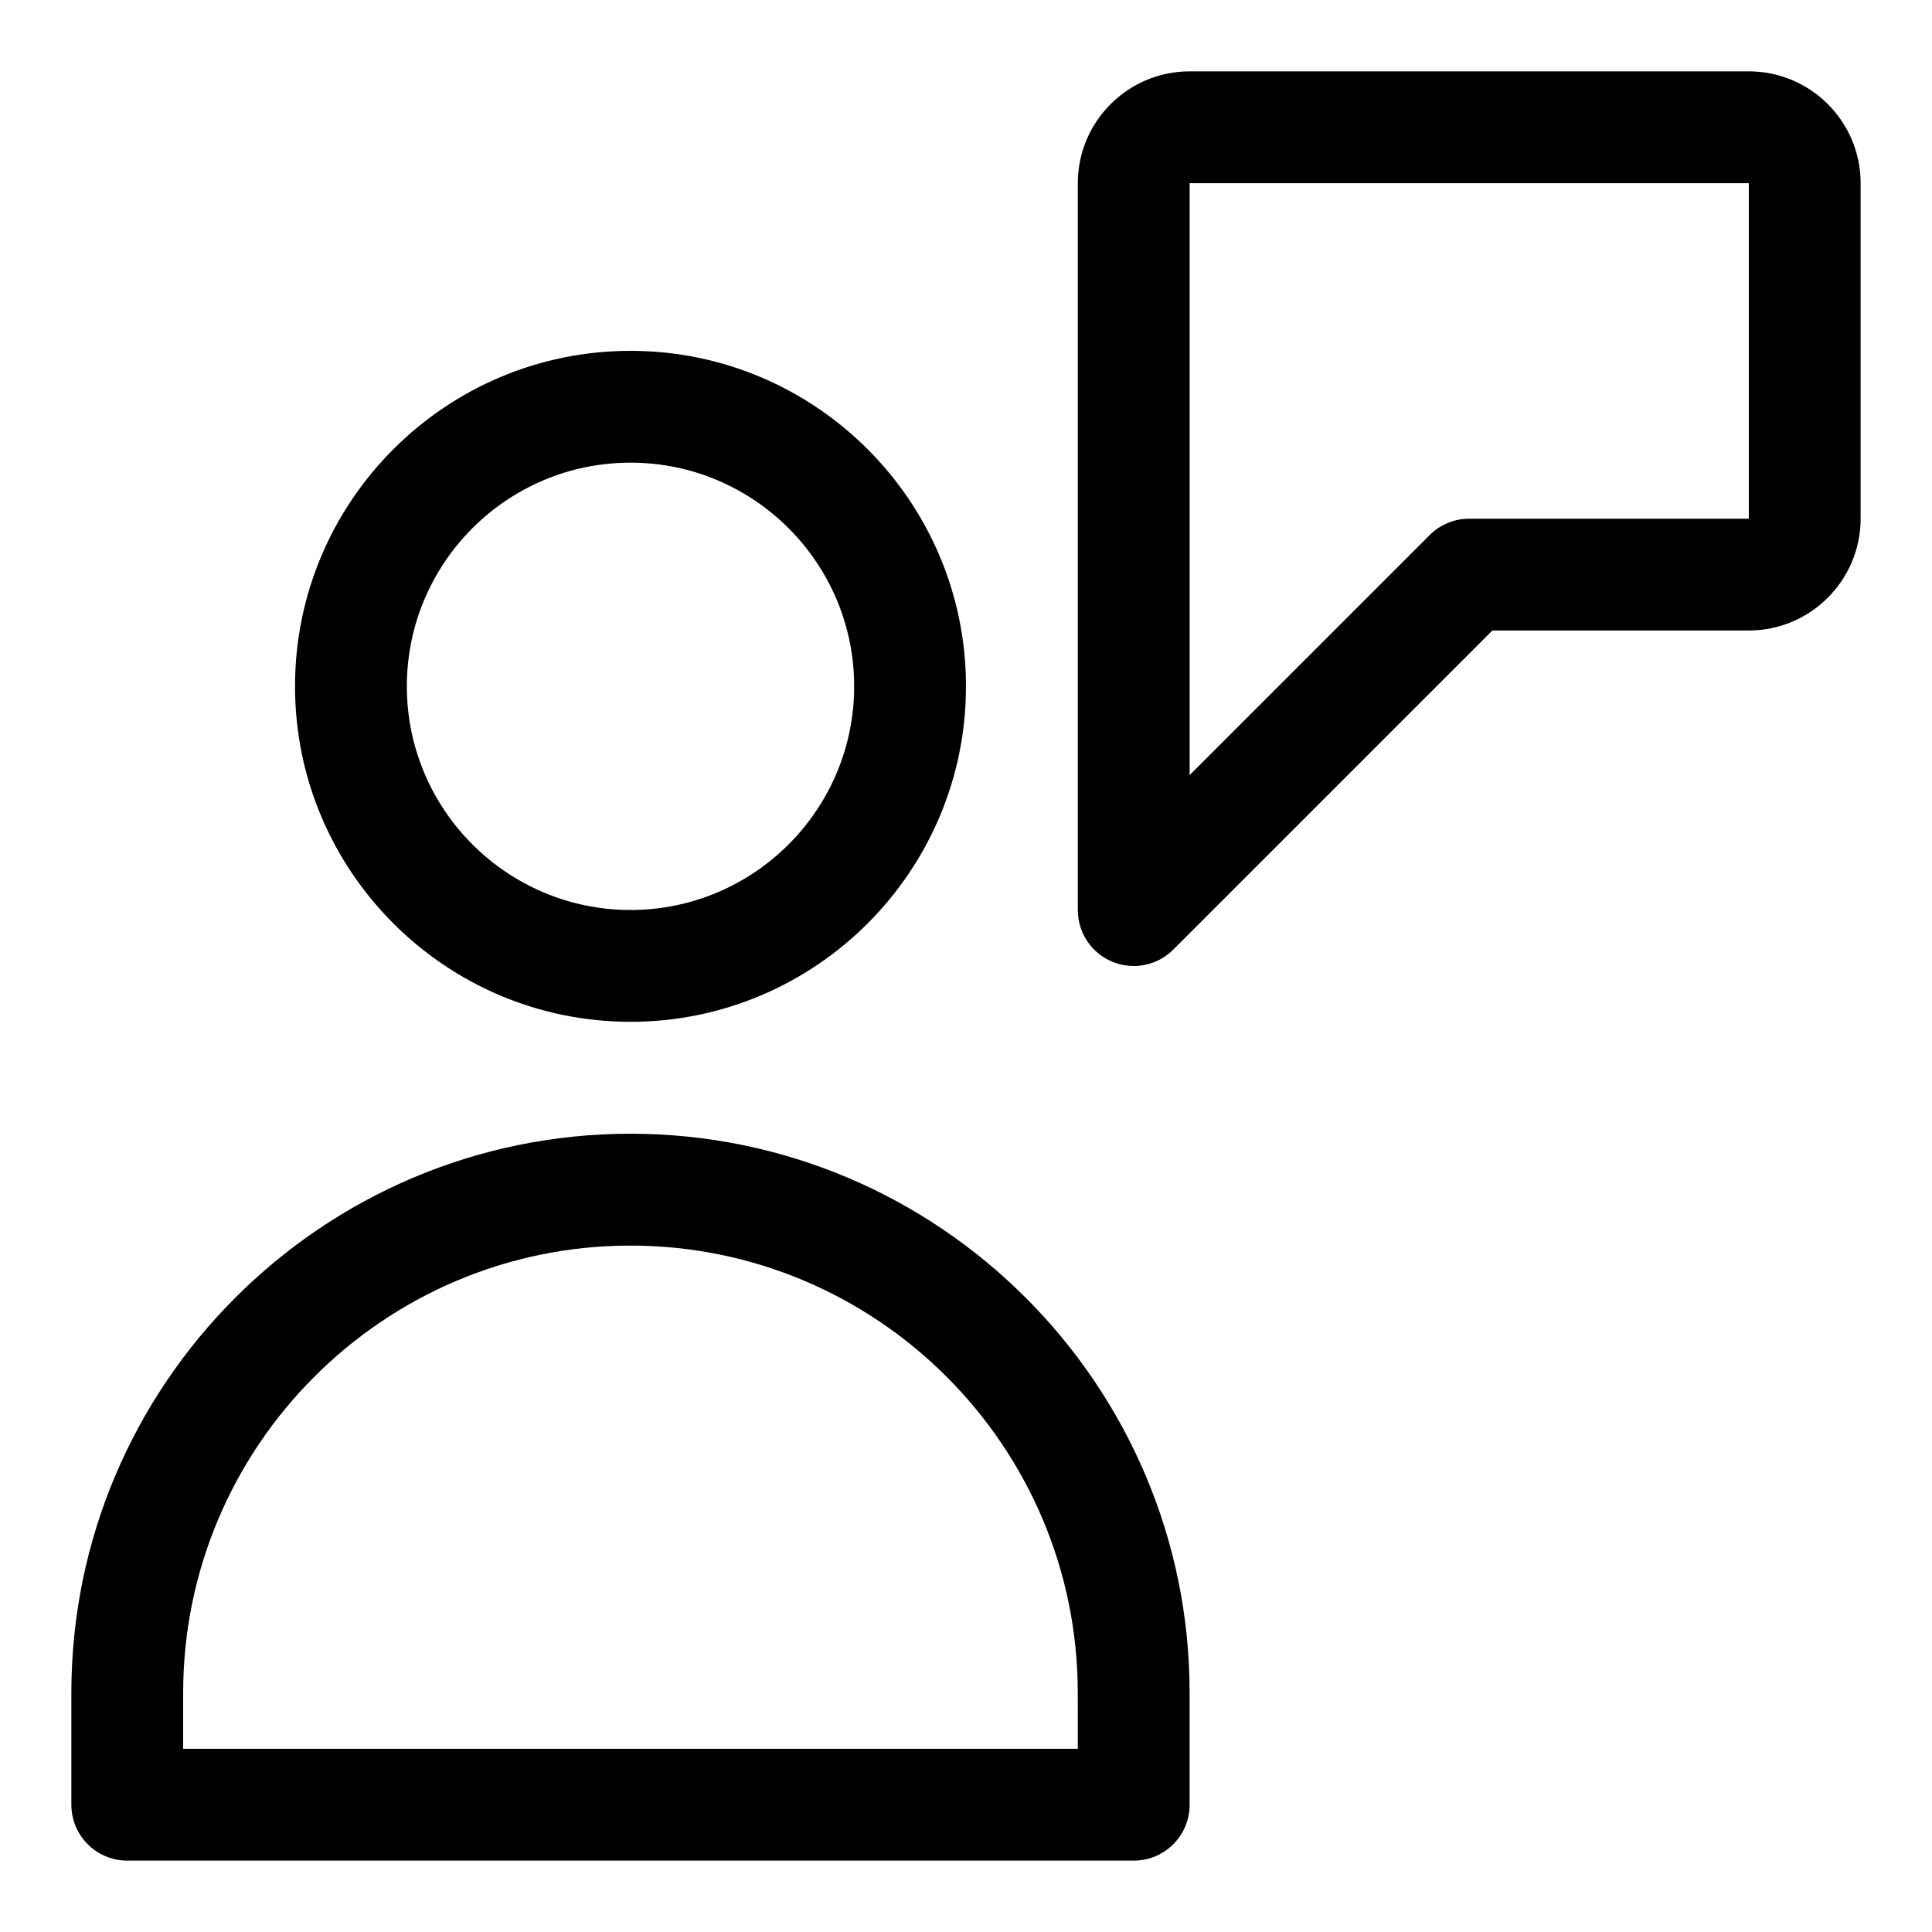
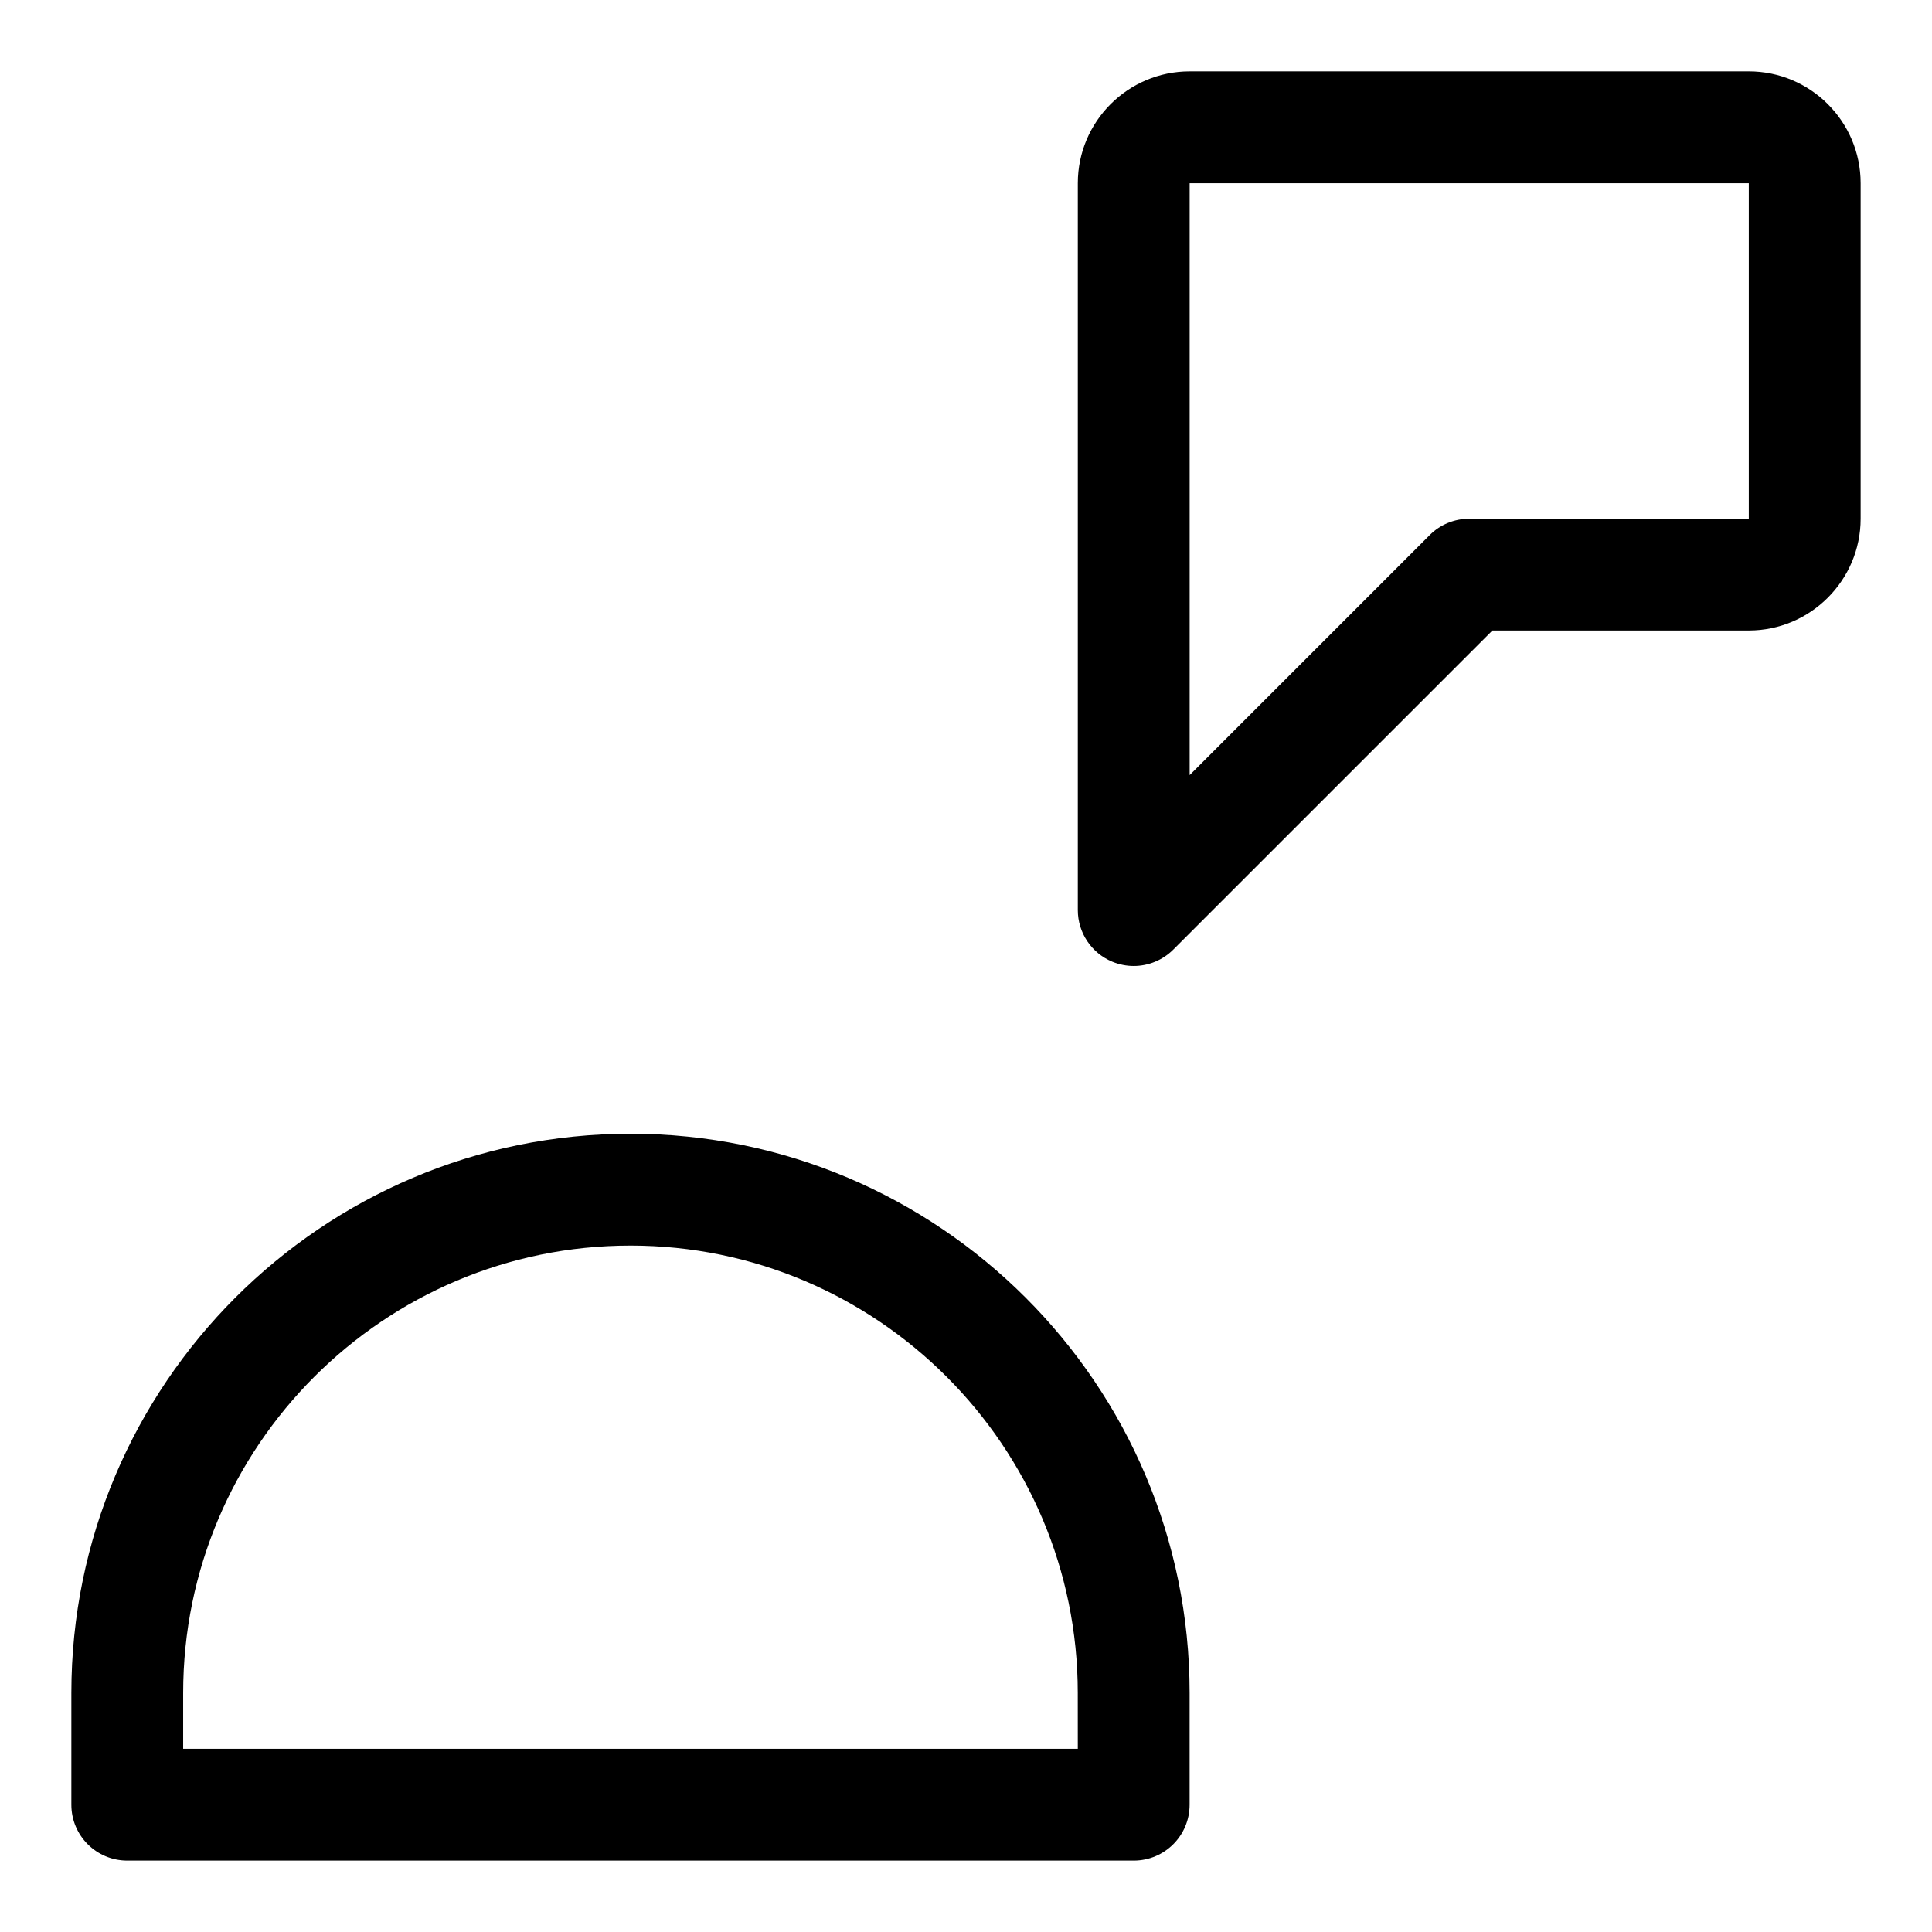
<svg xmlns="http://www.w3.org/2000/svg" fill="#000000" width="800px" height="800px" version="1.1" viewBox="144 144 512 512">
  <g>
-     <path d="m311.09 414.79c49.031 0 88.906-39.875 88.906-88.906s-39.875-88.906-88.906-88.906-88.906 39.875-88.906 88.906 39.875 88.906 88.906 88.906zm0-148.18c32.688 0 59.273 26.582 59.273 59.273 0 32.688-26.582 59.273-59.273 59.273-32.688 0-59.273-26.582-59.273-59.273 0.004-32.691 26.57-59.273 59.273-59.273z" />
    <path d="m311.09 444.45c-81.707 0-148.18 66.473-148.18 148.18v29.637c0 8.195 6.625 14.816 14.816 14.816h266.72c8.195 0 14.816-6.625 14.816-14.816v-29.637c0.004-81.707-66.484-148.18-148.18-148.18zm118.54 163h-237.09v-14.816c0-65.363 53.18-118.54 118.54-118.54 65.363 0 118.54 53.18 118.54 118.54z" />
    <path d="m607.45 162.91h-148.18c-16.344 0-29.637 13.293-29.637 29.637v192.63c0 5.988 3.602 11.395 9.145 13.691 1.852 0.758 3.777 1.129 5.676 1.129 3.852 0 7.644-1.512 10.477-4.34l84.578-84.57h67.941c16.328 0 29.637-13.305 29.637-29.637v-88.906c0-16.344-13.293-29.637-29.637-29.637zm0 118.55h-74.09c-3.941 0-7.707 1.555-10.477 4.34l-63.613 63.613v-156.86h148.18z" />
  </g>
</svg>